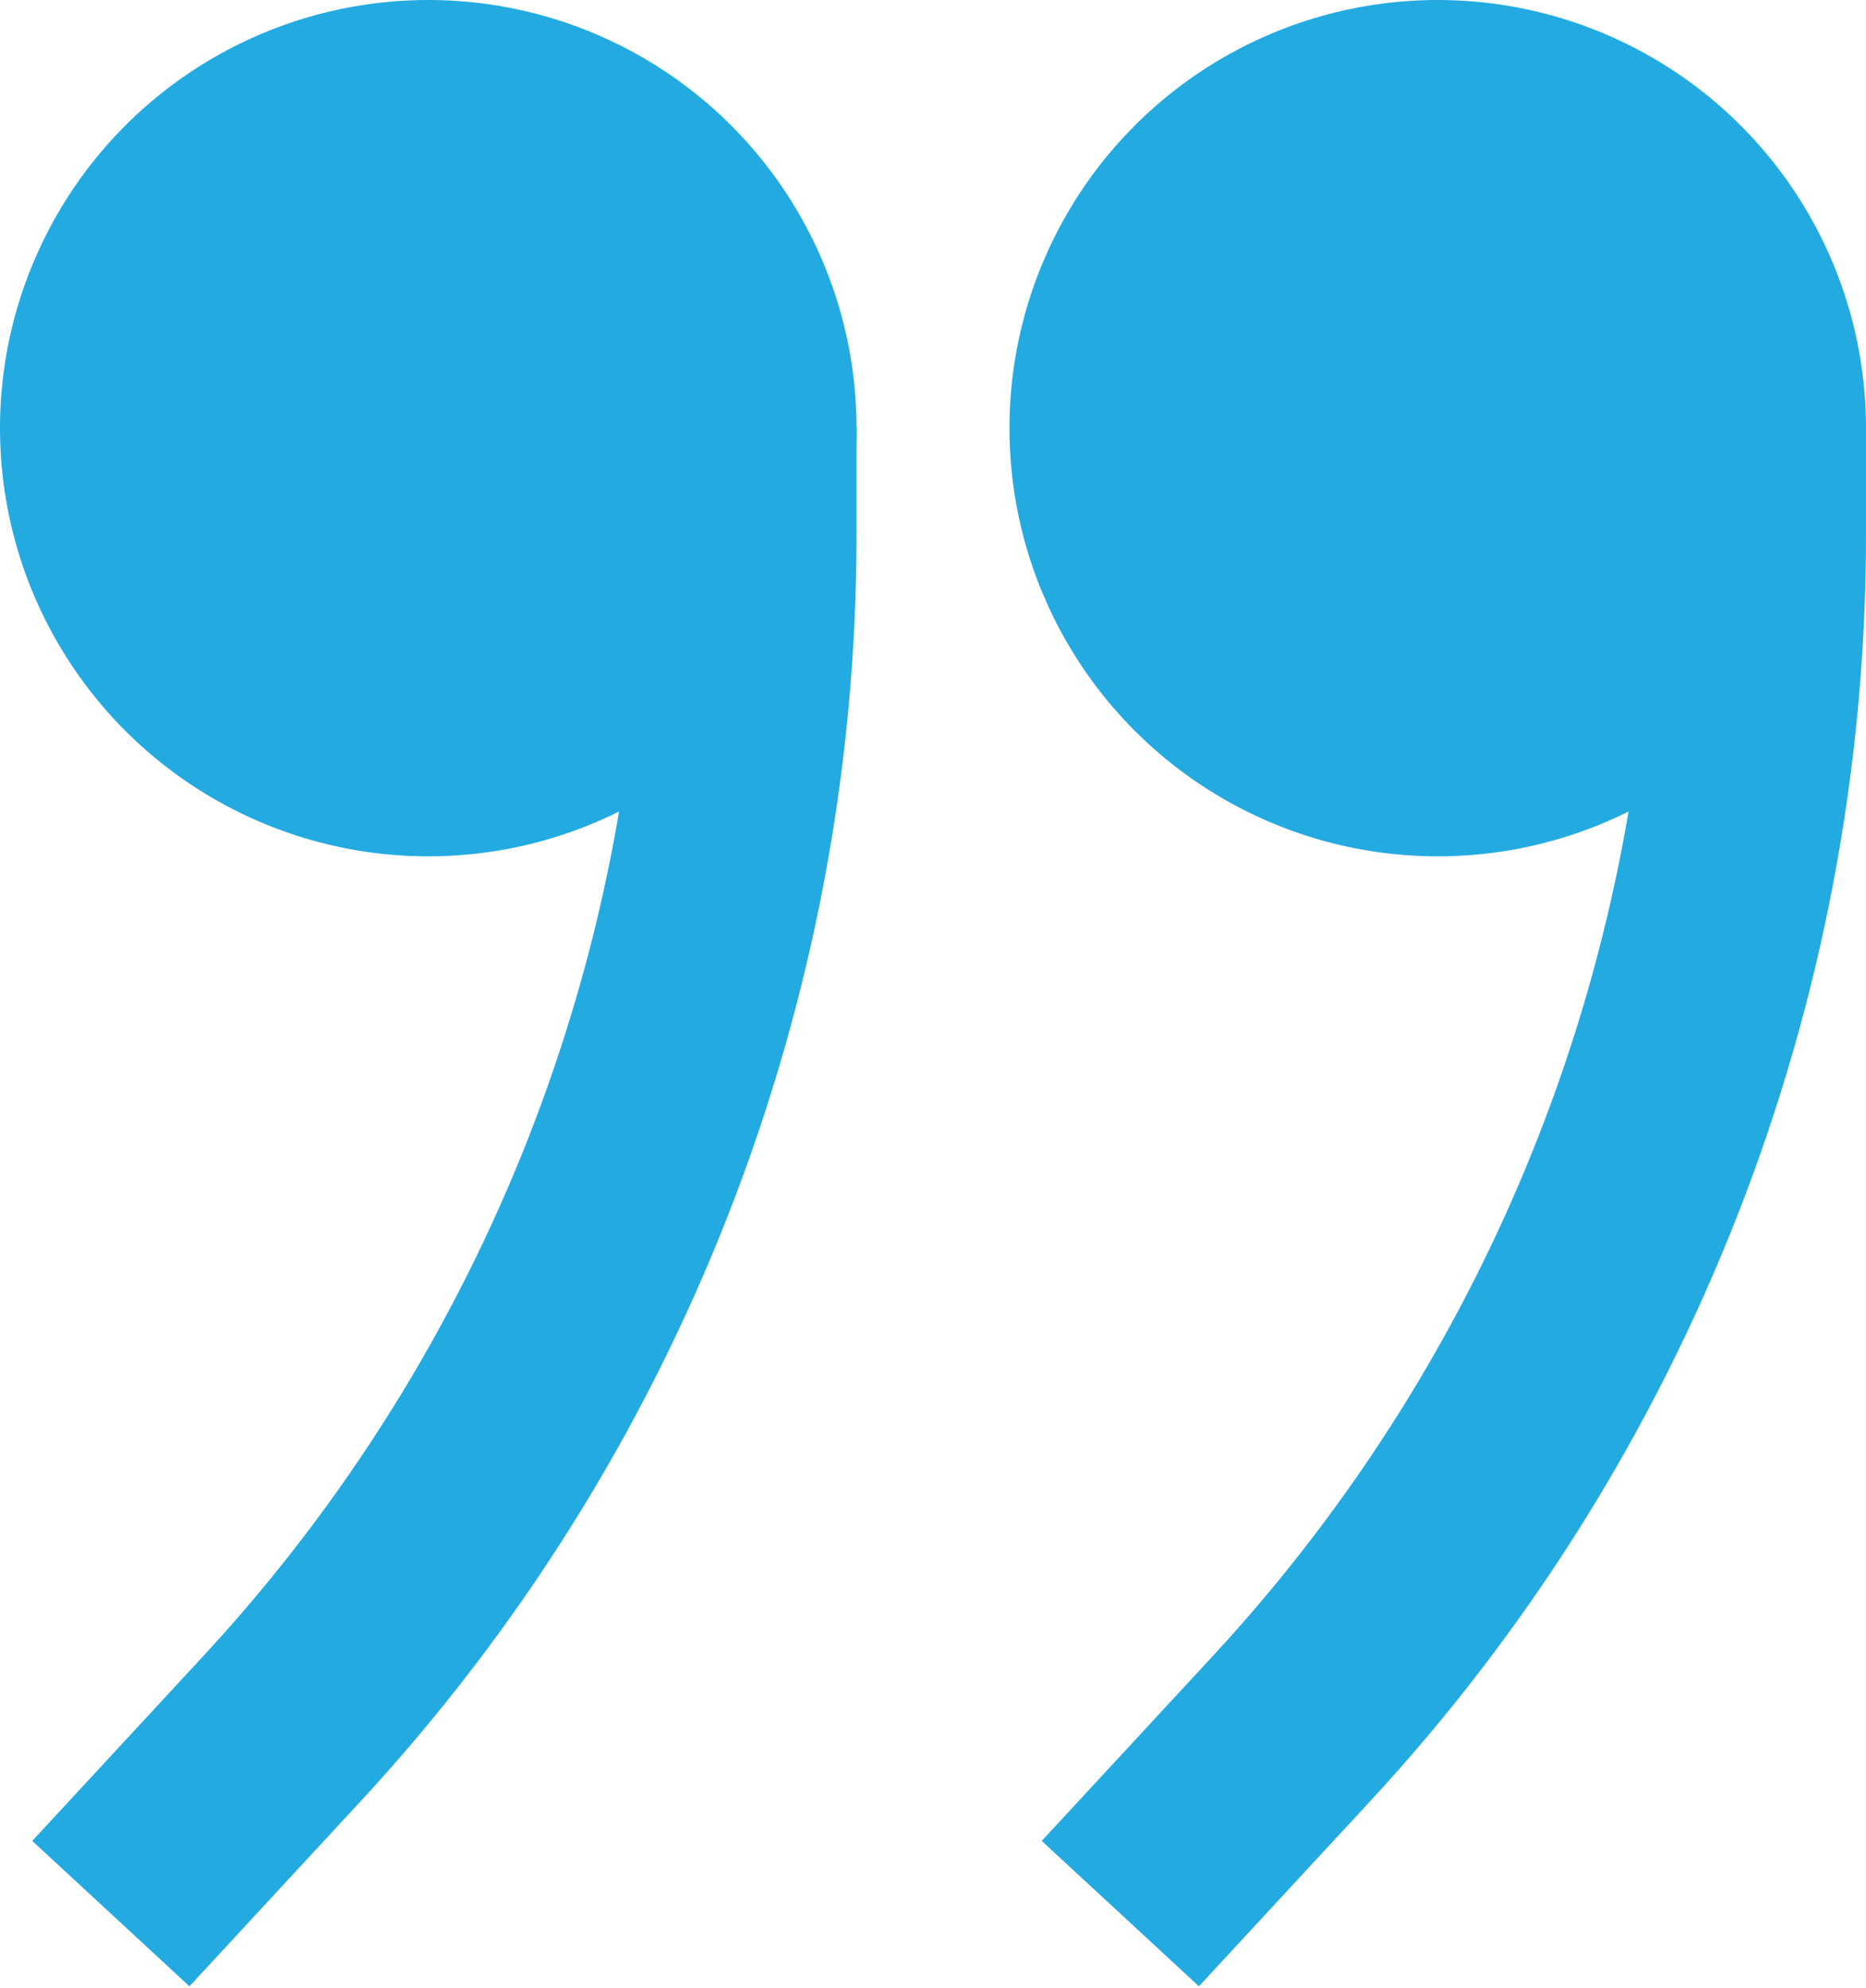
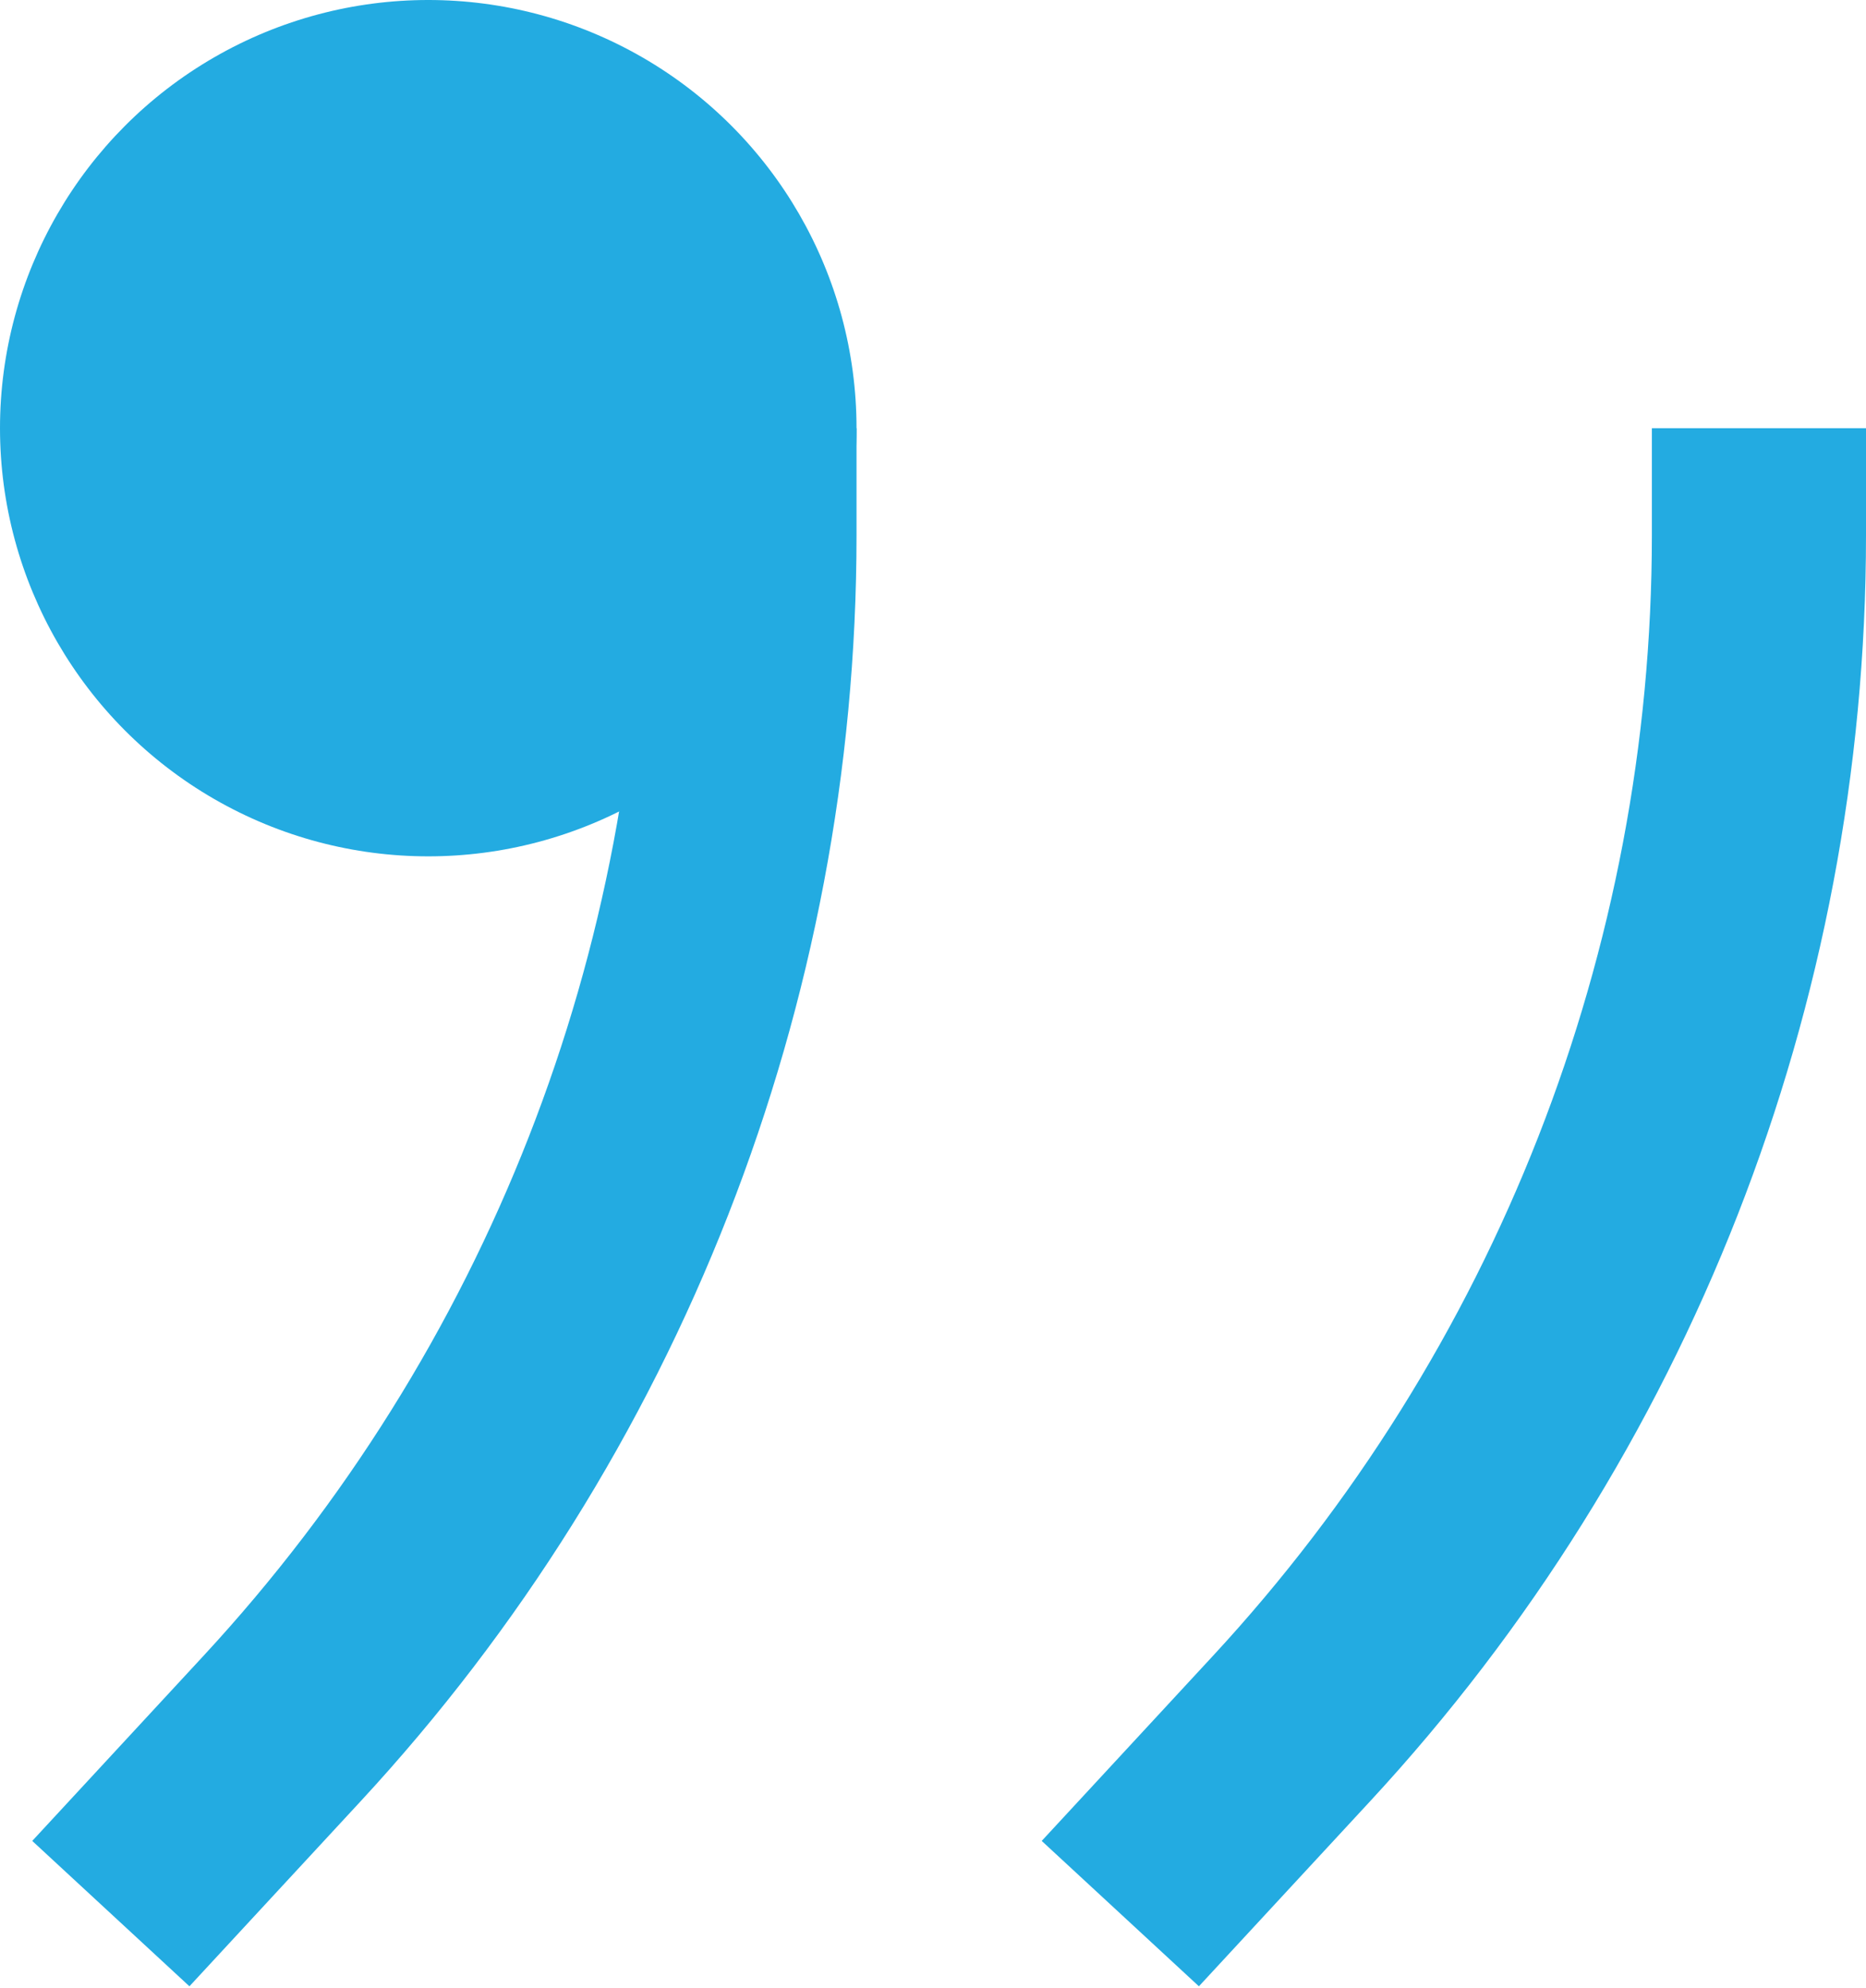
<svg xmlns="http://www.w3.org/2000/svg" width="61px" height="65px" viewBox="0 0 61 65" version="1.1">
  <title>Quotation Marks</title>
  <desc>Created with Sketch.</desc>
  <g id="Welcome" stroke="none" stroke-width="1" fill="none" fill-rule="evenodd">
    <g id="Total-(--Portfolio)" transform="translate(-690, -5090)" fill-rule="nonzero">
      <g id="Testimonial" transform="translate(155, 5015)">
        <g id="Quotation-Marks" transform="translate(535, 75)">
          <g id="Group-3">
            <circle id="Oval-3" fill="#23ABE1" cx="14" cy="14" r="14" />
-             <path d="M24.5,17.5 L24.5,17.5 C24.5,31.965 19.044,45.898 9.222,56.517 L6,60" id="Line" stroke="#23ABE1" stroke-width="7" stroke-linecap="square" />
+             <path d="M24.5,17.5 C24.5,31.965 19.044,45.898 9.222,56.517 L6,60" id="Line" stroke="#23ABE1" stroke-width="7" stroke-linecap="square" />
          </g>
          <g id="Group-3" transform="translate(33, 0)">
-             <circle id="Oval-3" fill="#23ABE1" cx="14" cy="14" r="14" />
            <path d="M24.5,17.5 L24.5,17.5 C24.5,31.965 19.044,45.898 9.222,56.517 L6,60" id="Line" stroke="#23ABE1" stroke-width="7" stroke-linecap="square" />
          </g>
        </g>
      </g>
    </g>
  </g>
</svg>